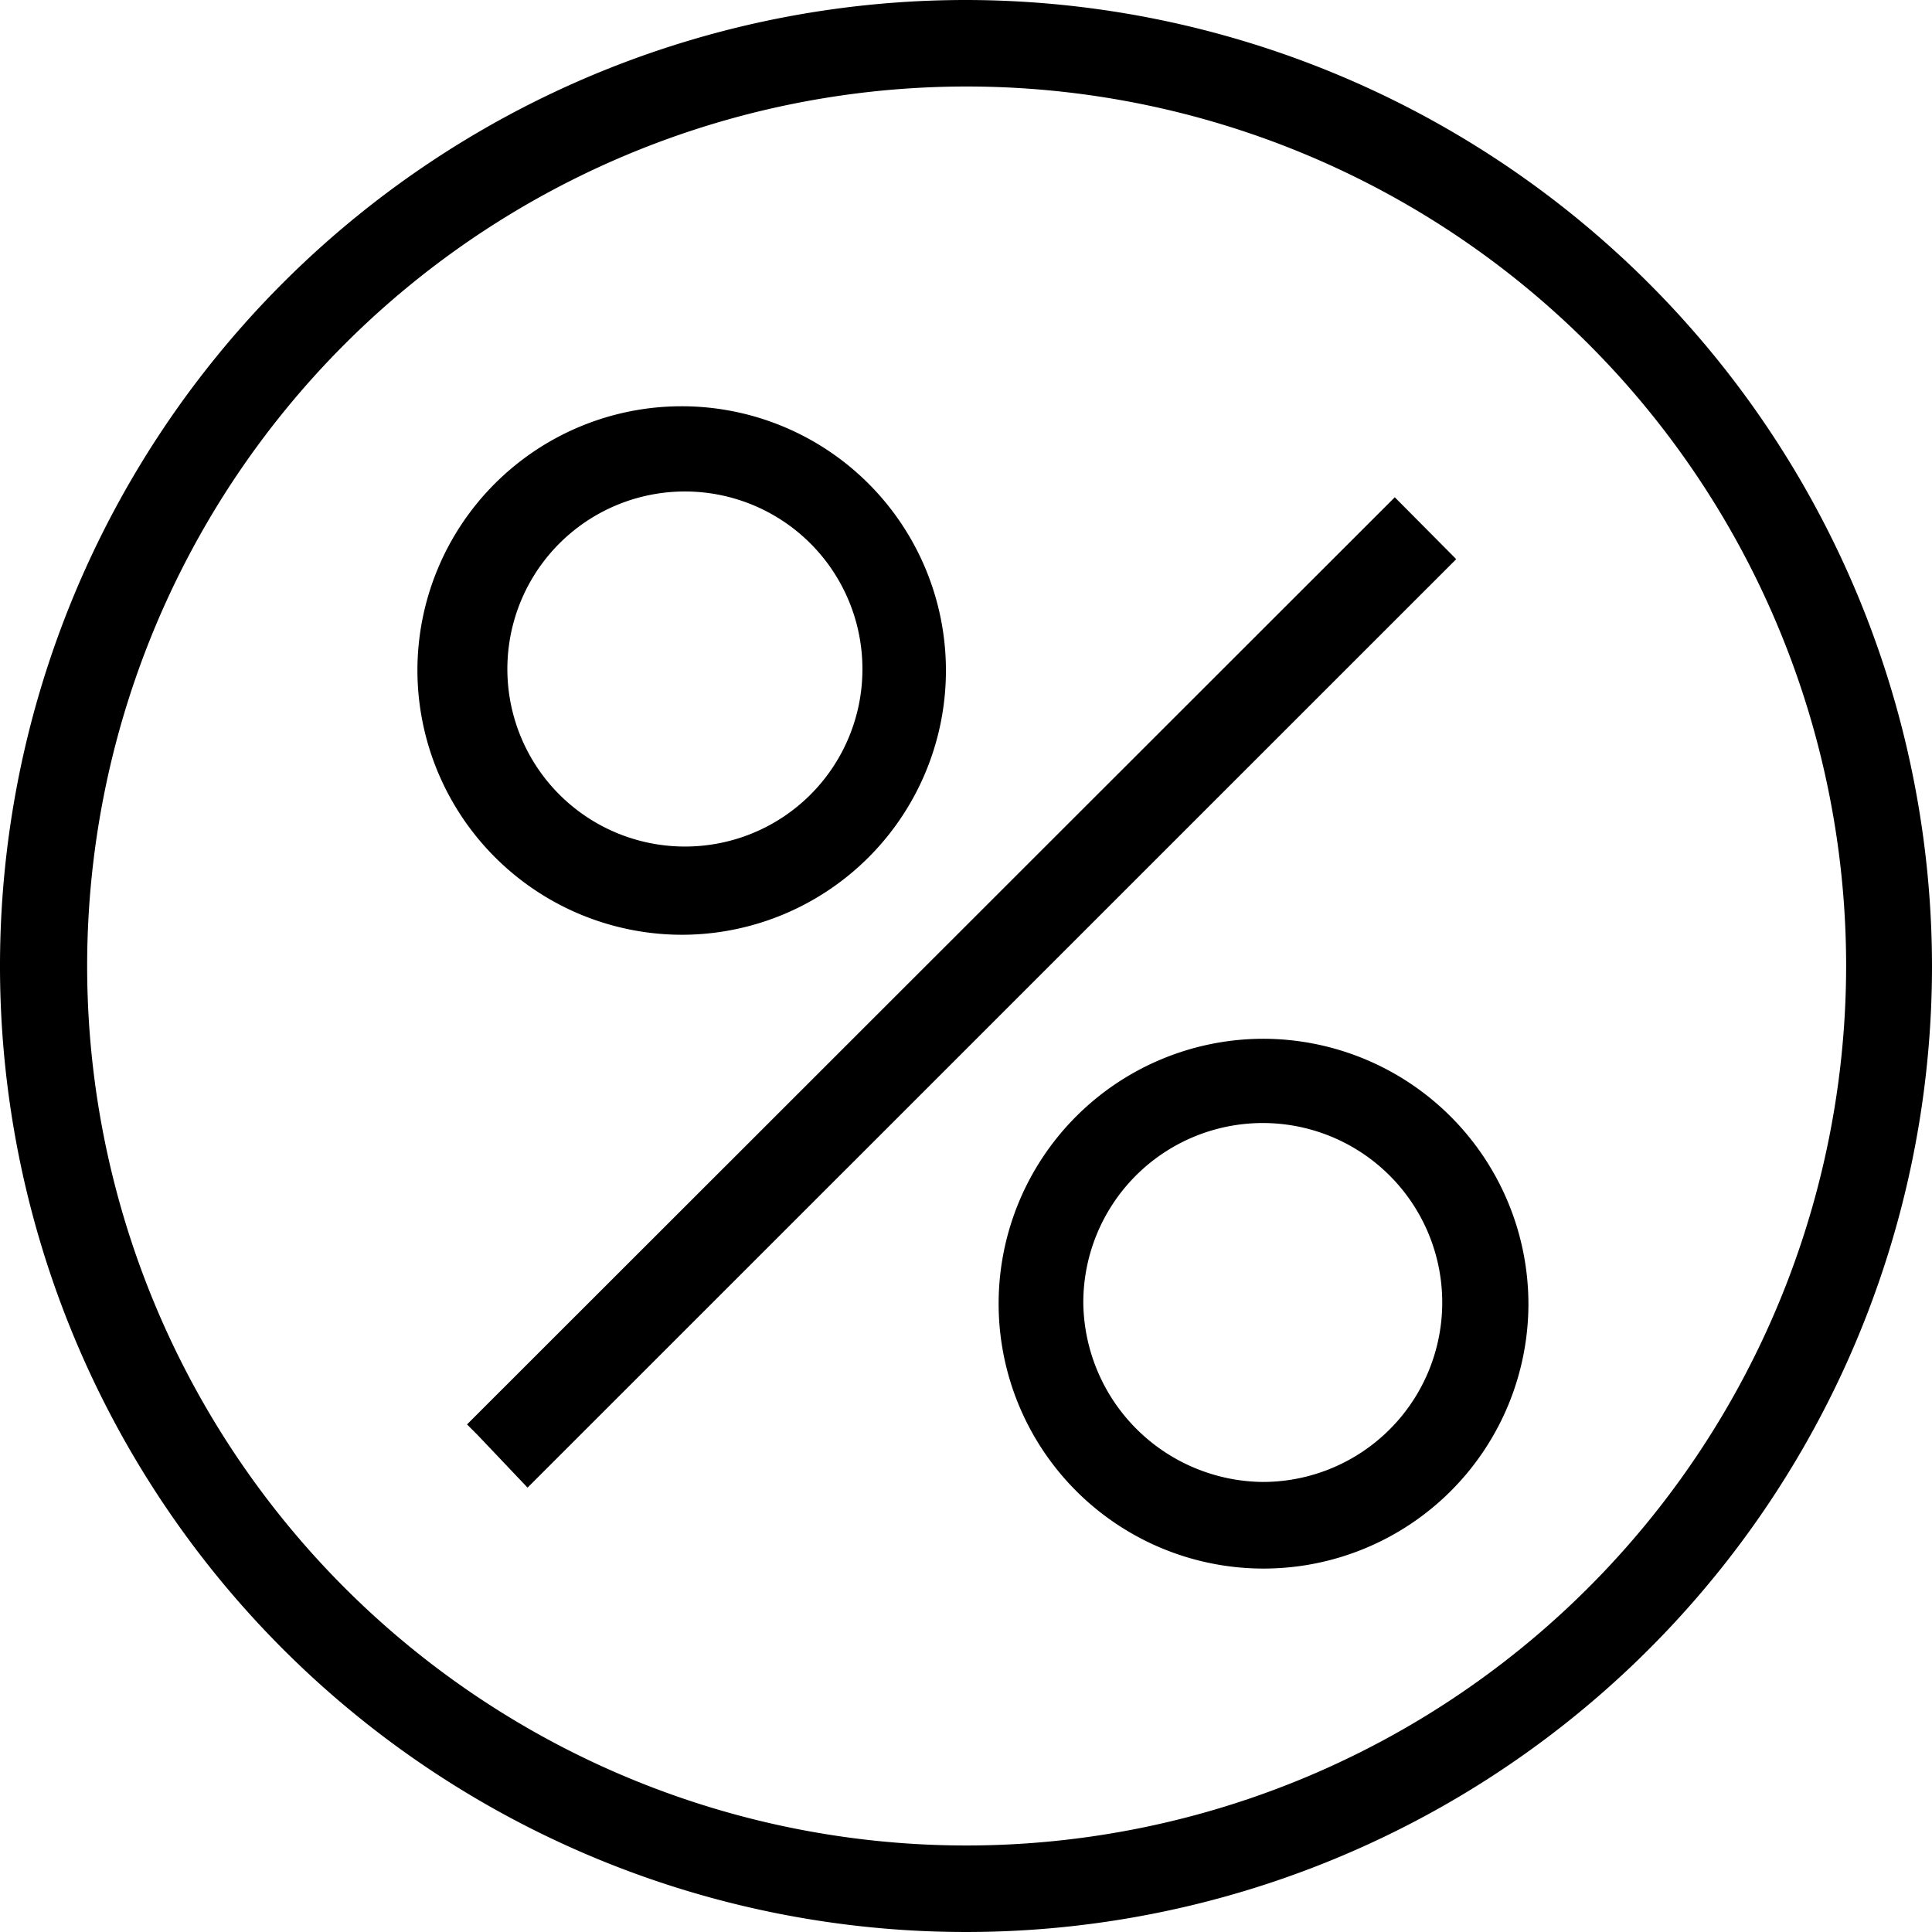
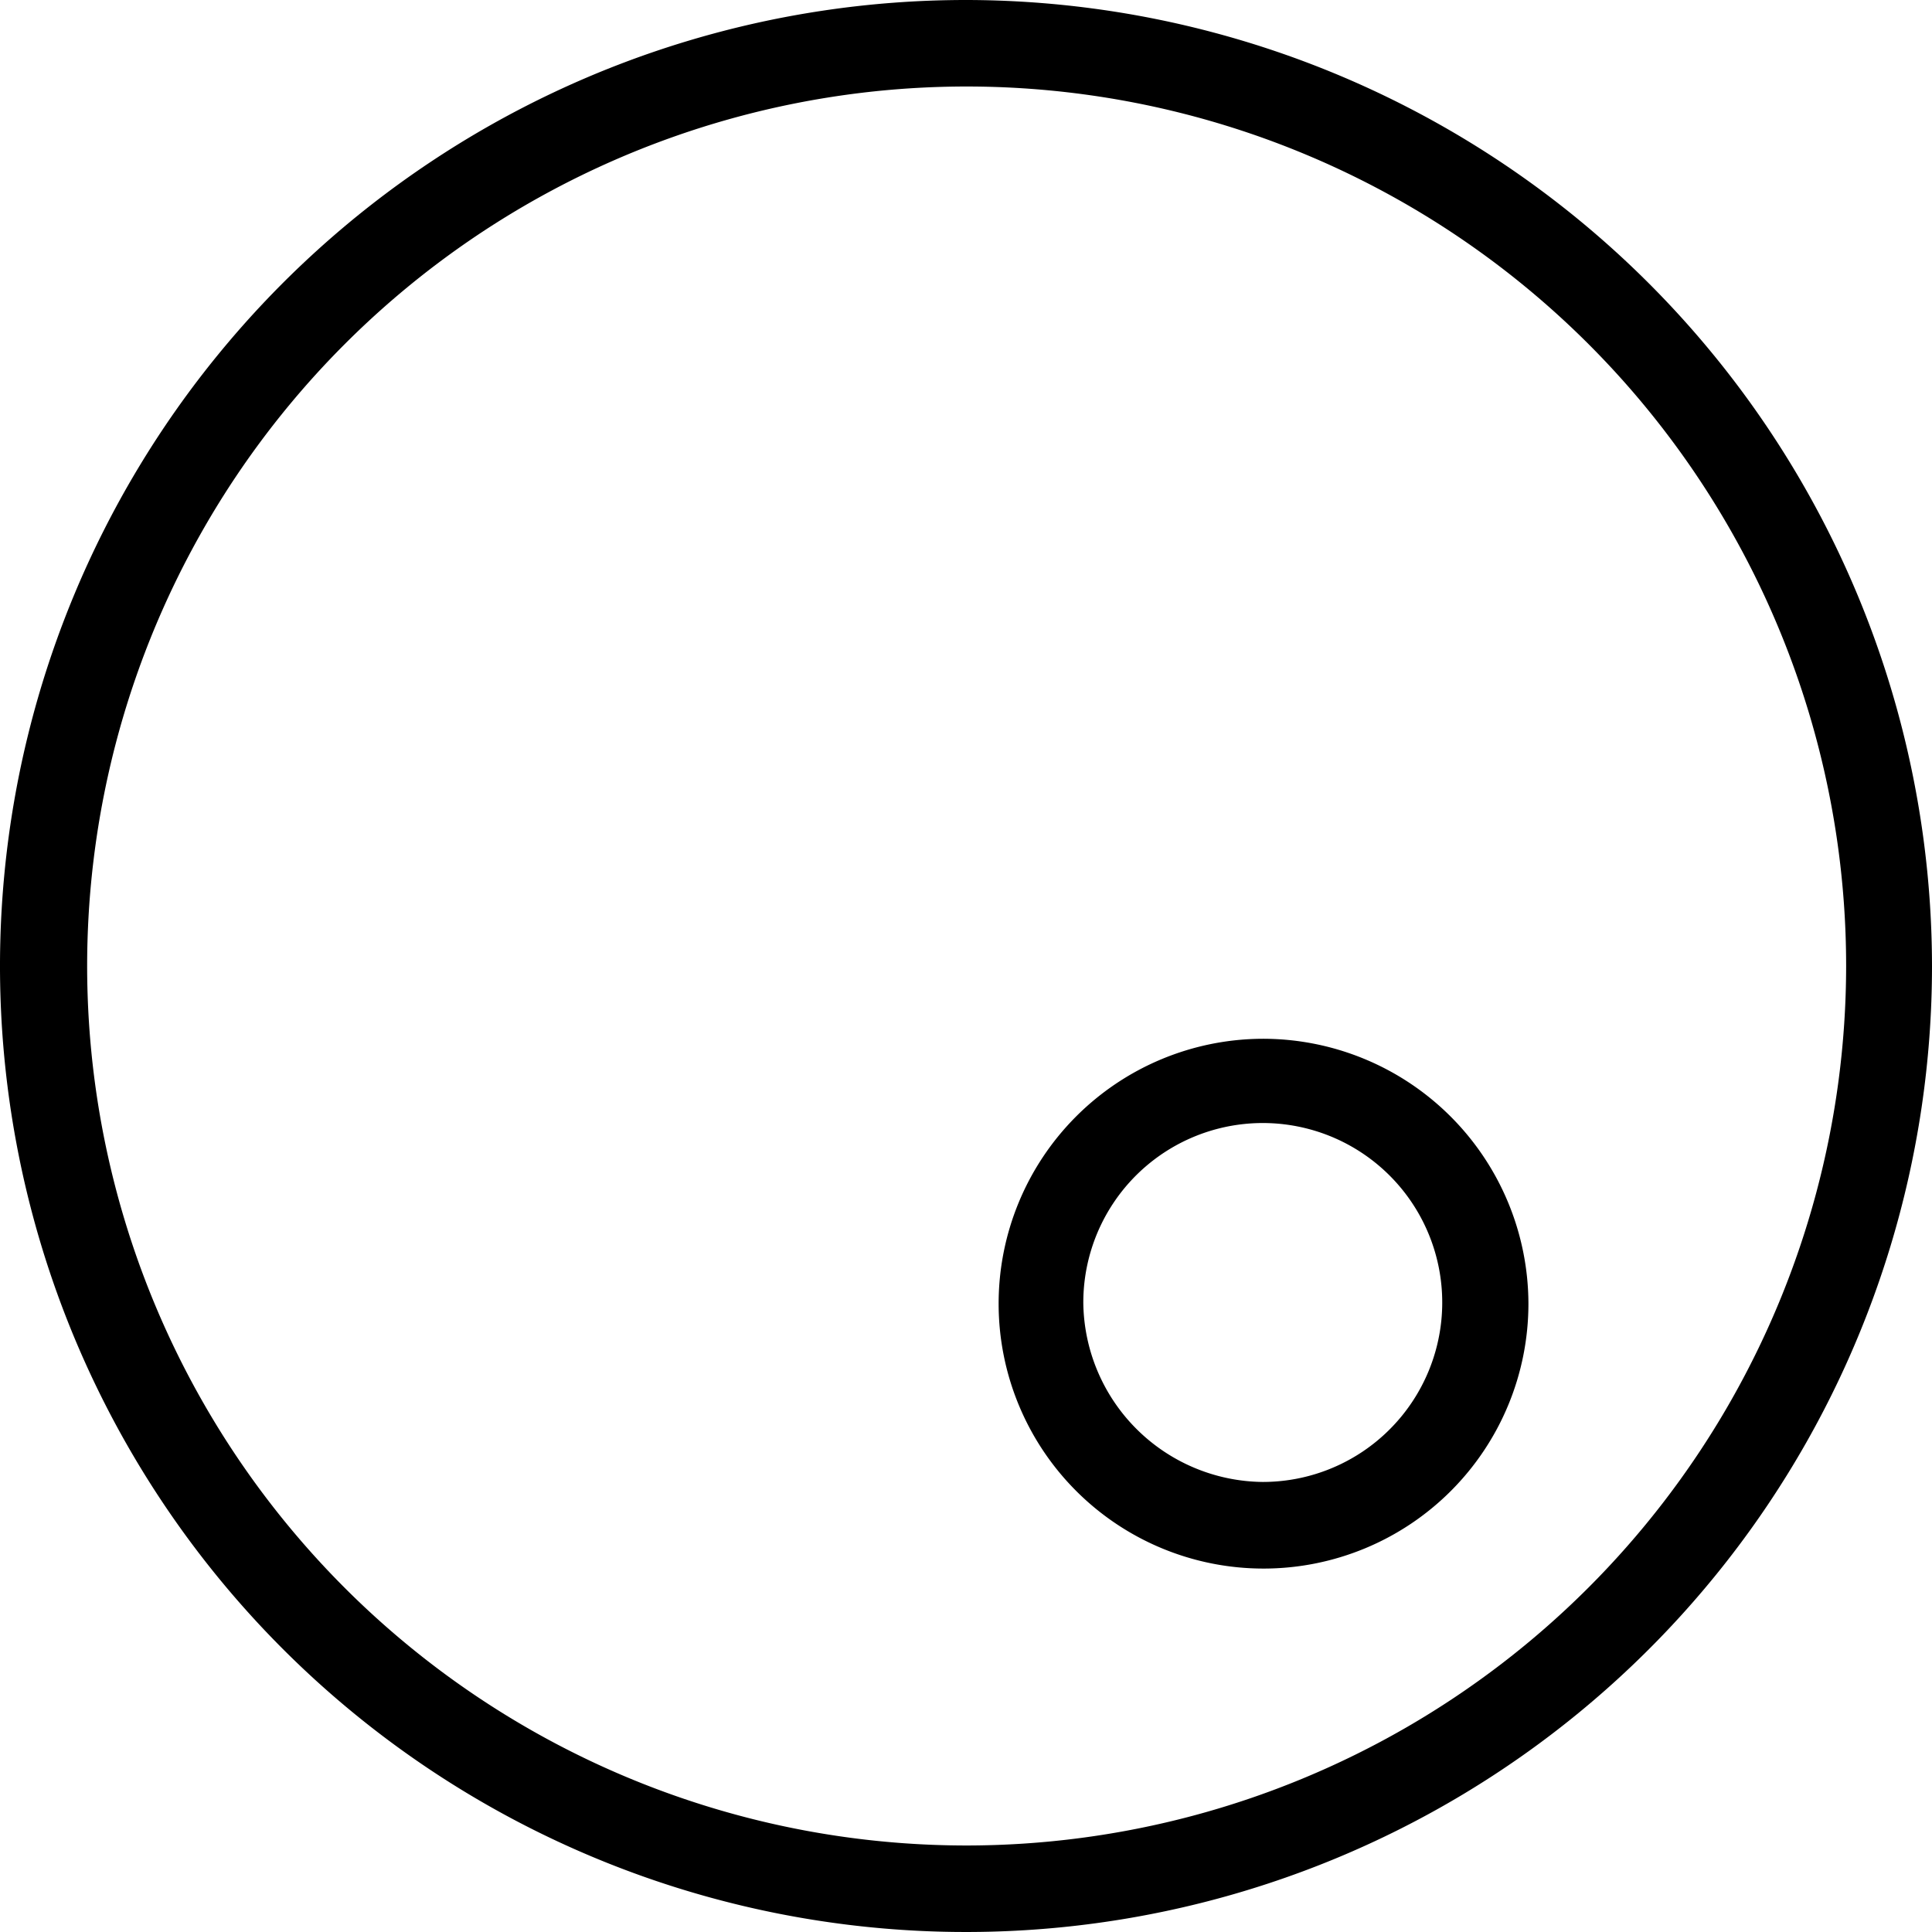
<svg xmlns="http://www.w3.org/2000/svg" viewBox="0 0 18 18">
-   <path d="M13.561 5.205l.001-.001-.567-.571-8.644 8.638.099.099.465.49 8.652-8.65-.006-.005zM6.364 8.709a2.462 2.462 0 1 0-2.475-2.467 2.467 2.467 0 0 0 2.475 2.467zm.016-.822a1.654 1.654 0 1 1 1.655-1.645A1.652 1.652 0 0 1 6.38 7.887z" />
  <path d="M9 0a9 9 0 1 0 9 9 9.01 9.01 0 0 0-9-9zm0 17.194A8.194 8.194 0 1 1 17.2 9 8.2 8.2 0 0 1 9 17.194z" />
  <path d="M11.765 9.678a2.468 2.468 0 1 0 2.475 2.467 2.474 2.474 0 0 0-2.475-2.467zm-1.672 2.467a1.672 1.672 0 1 1 1.672 1.662 1.689 1.689 0 0 1-1.672-1.662z" />
</svg>